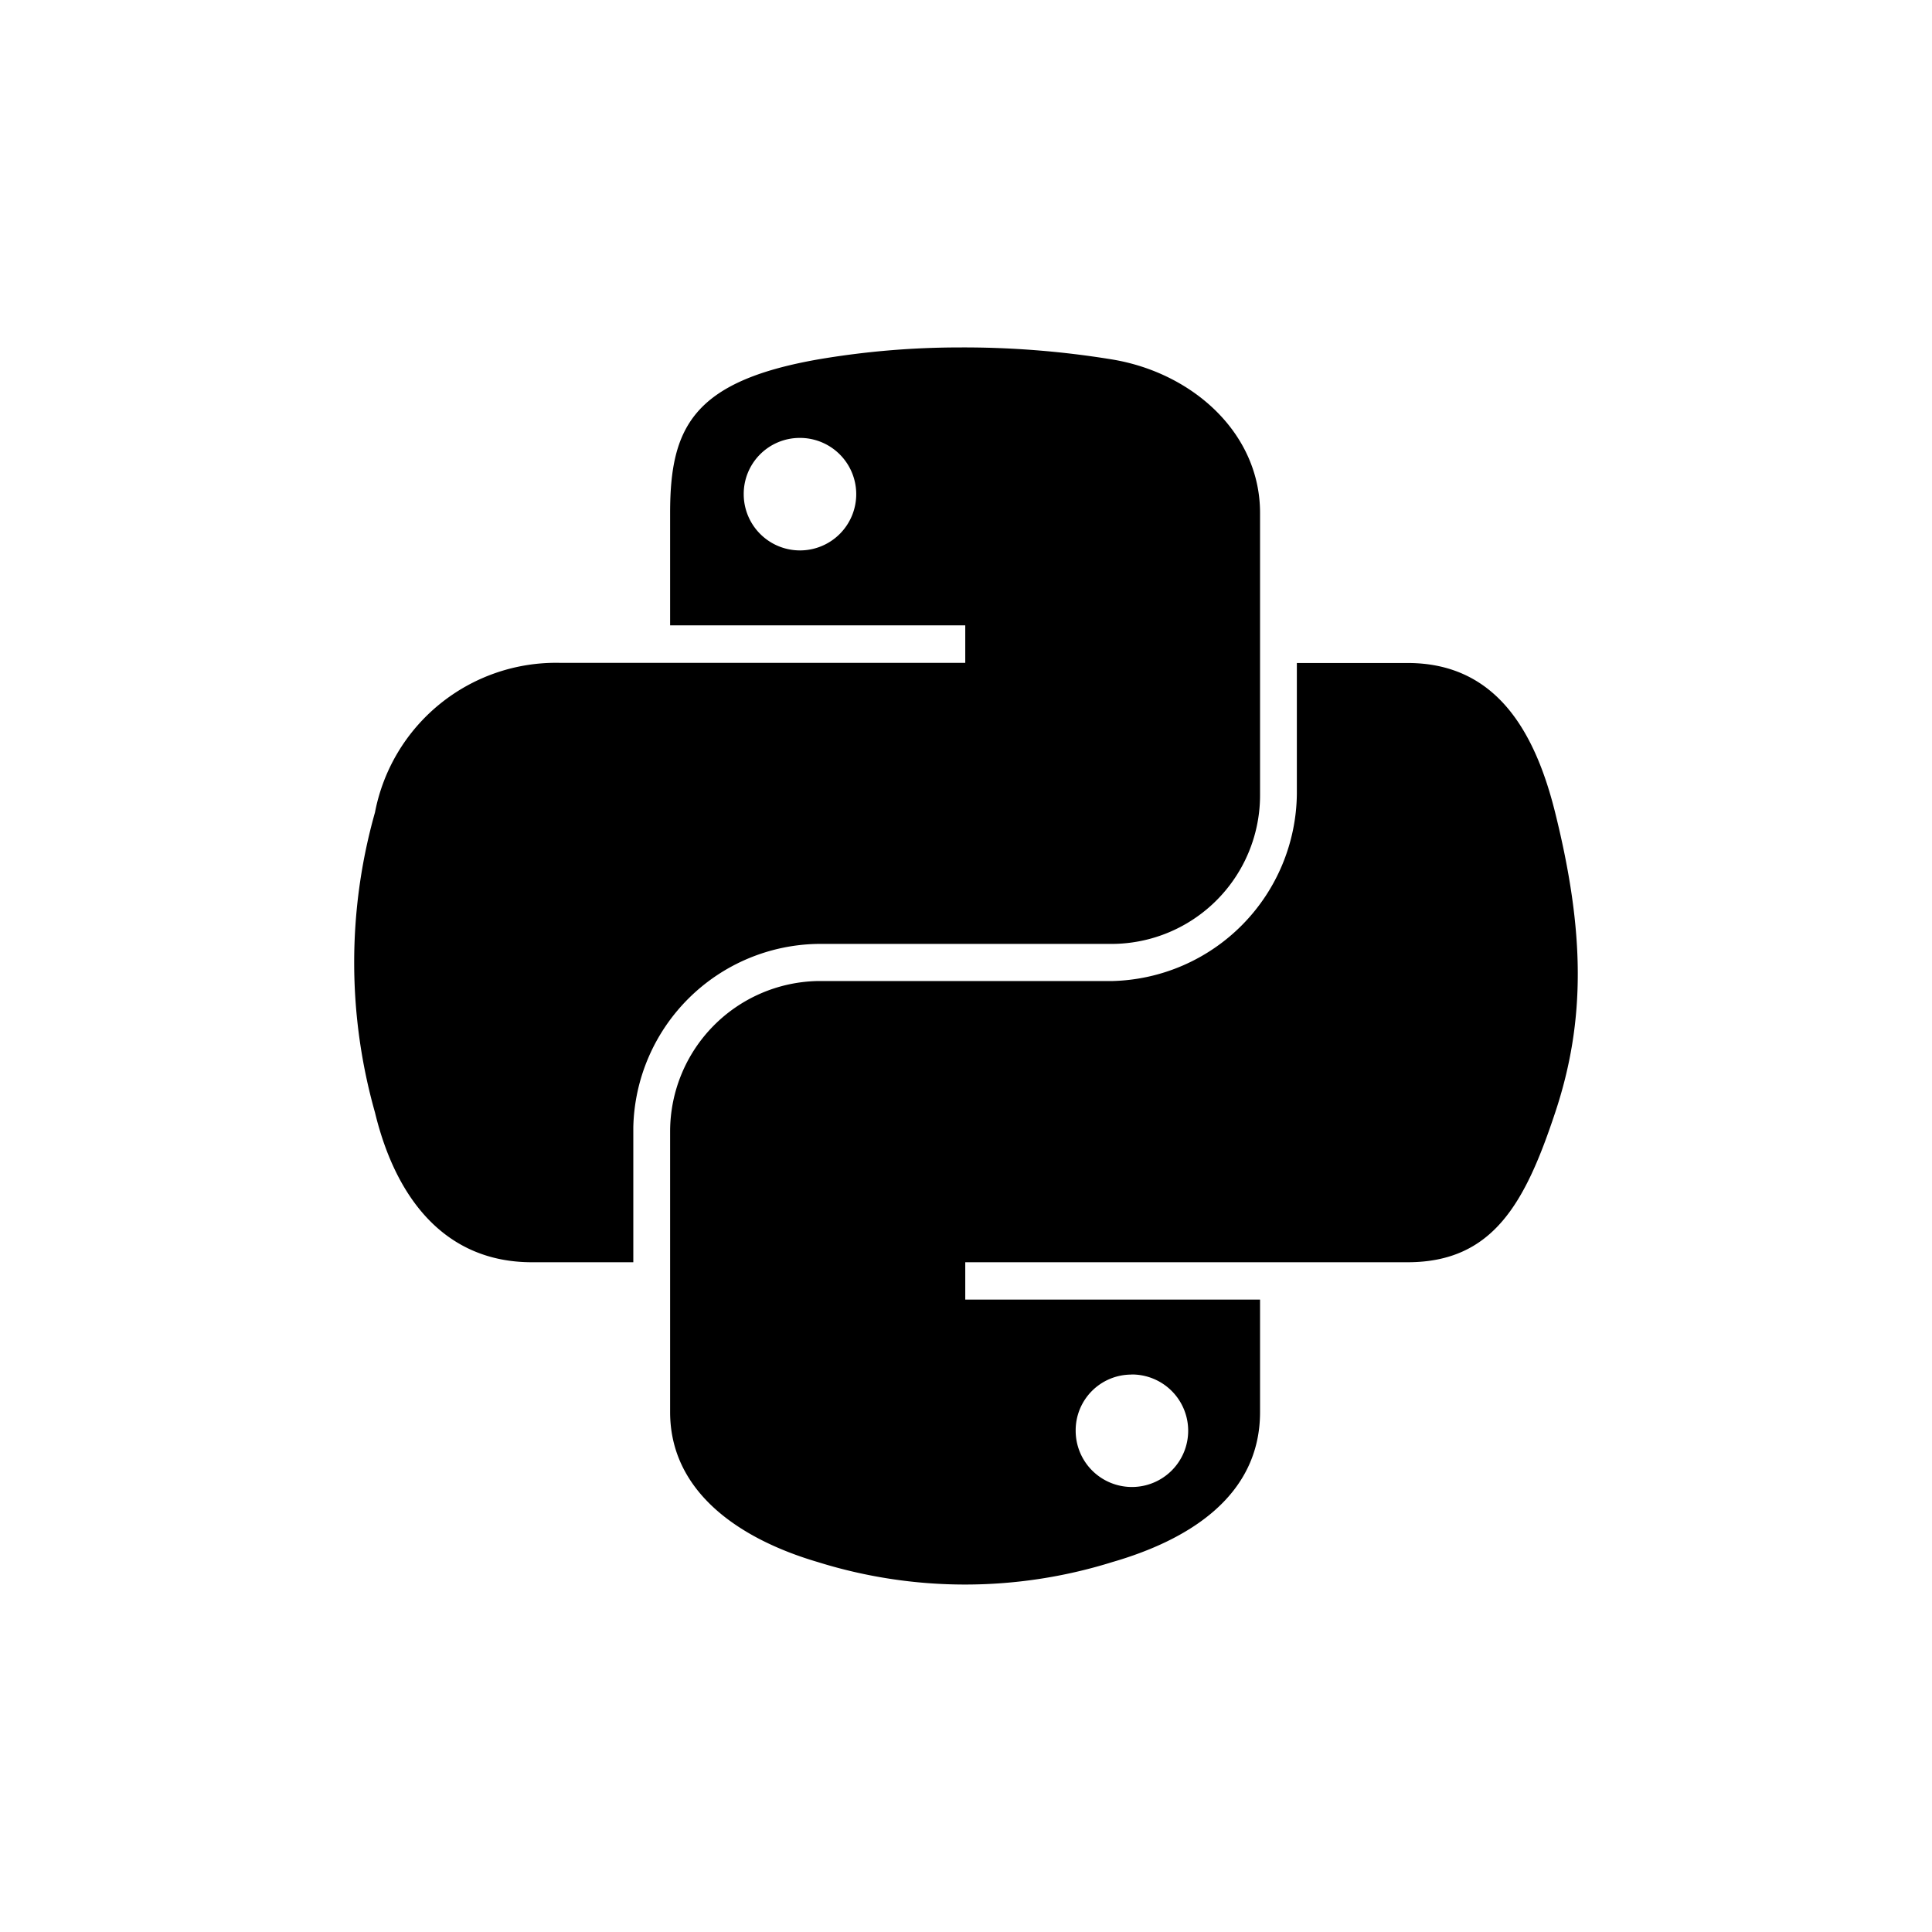
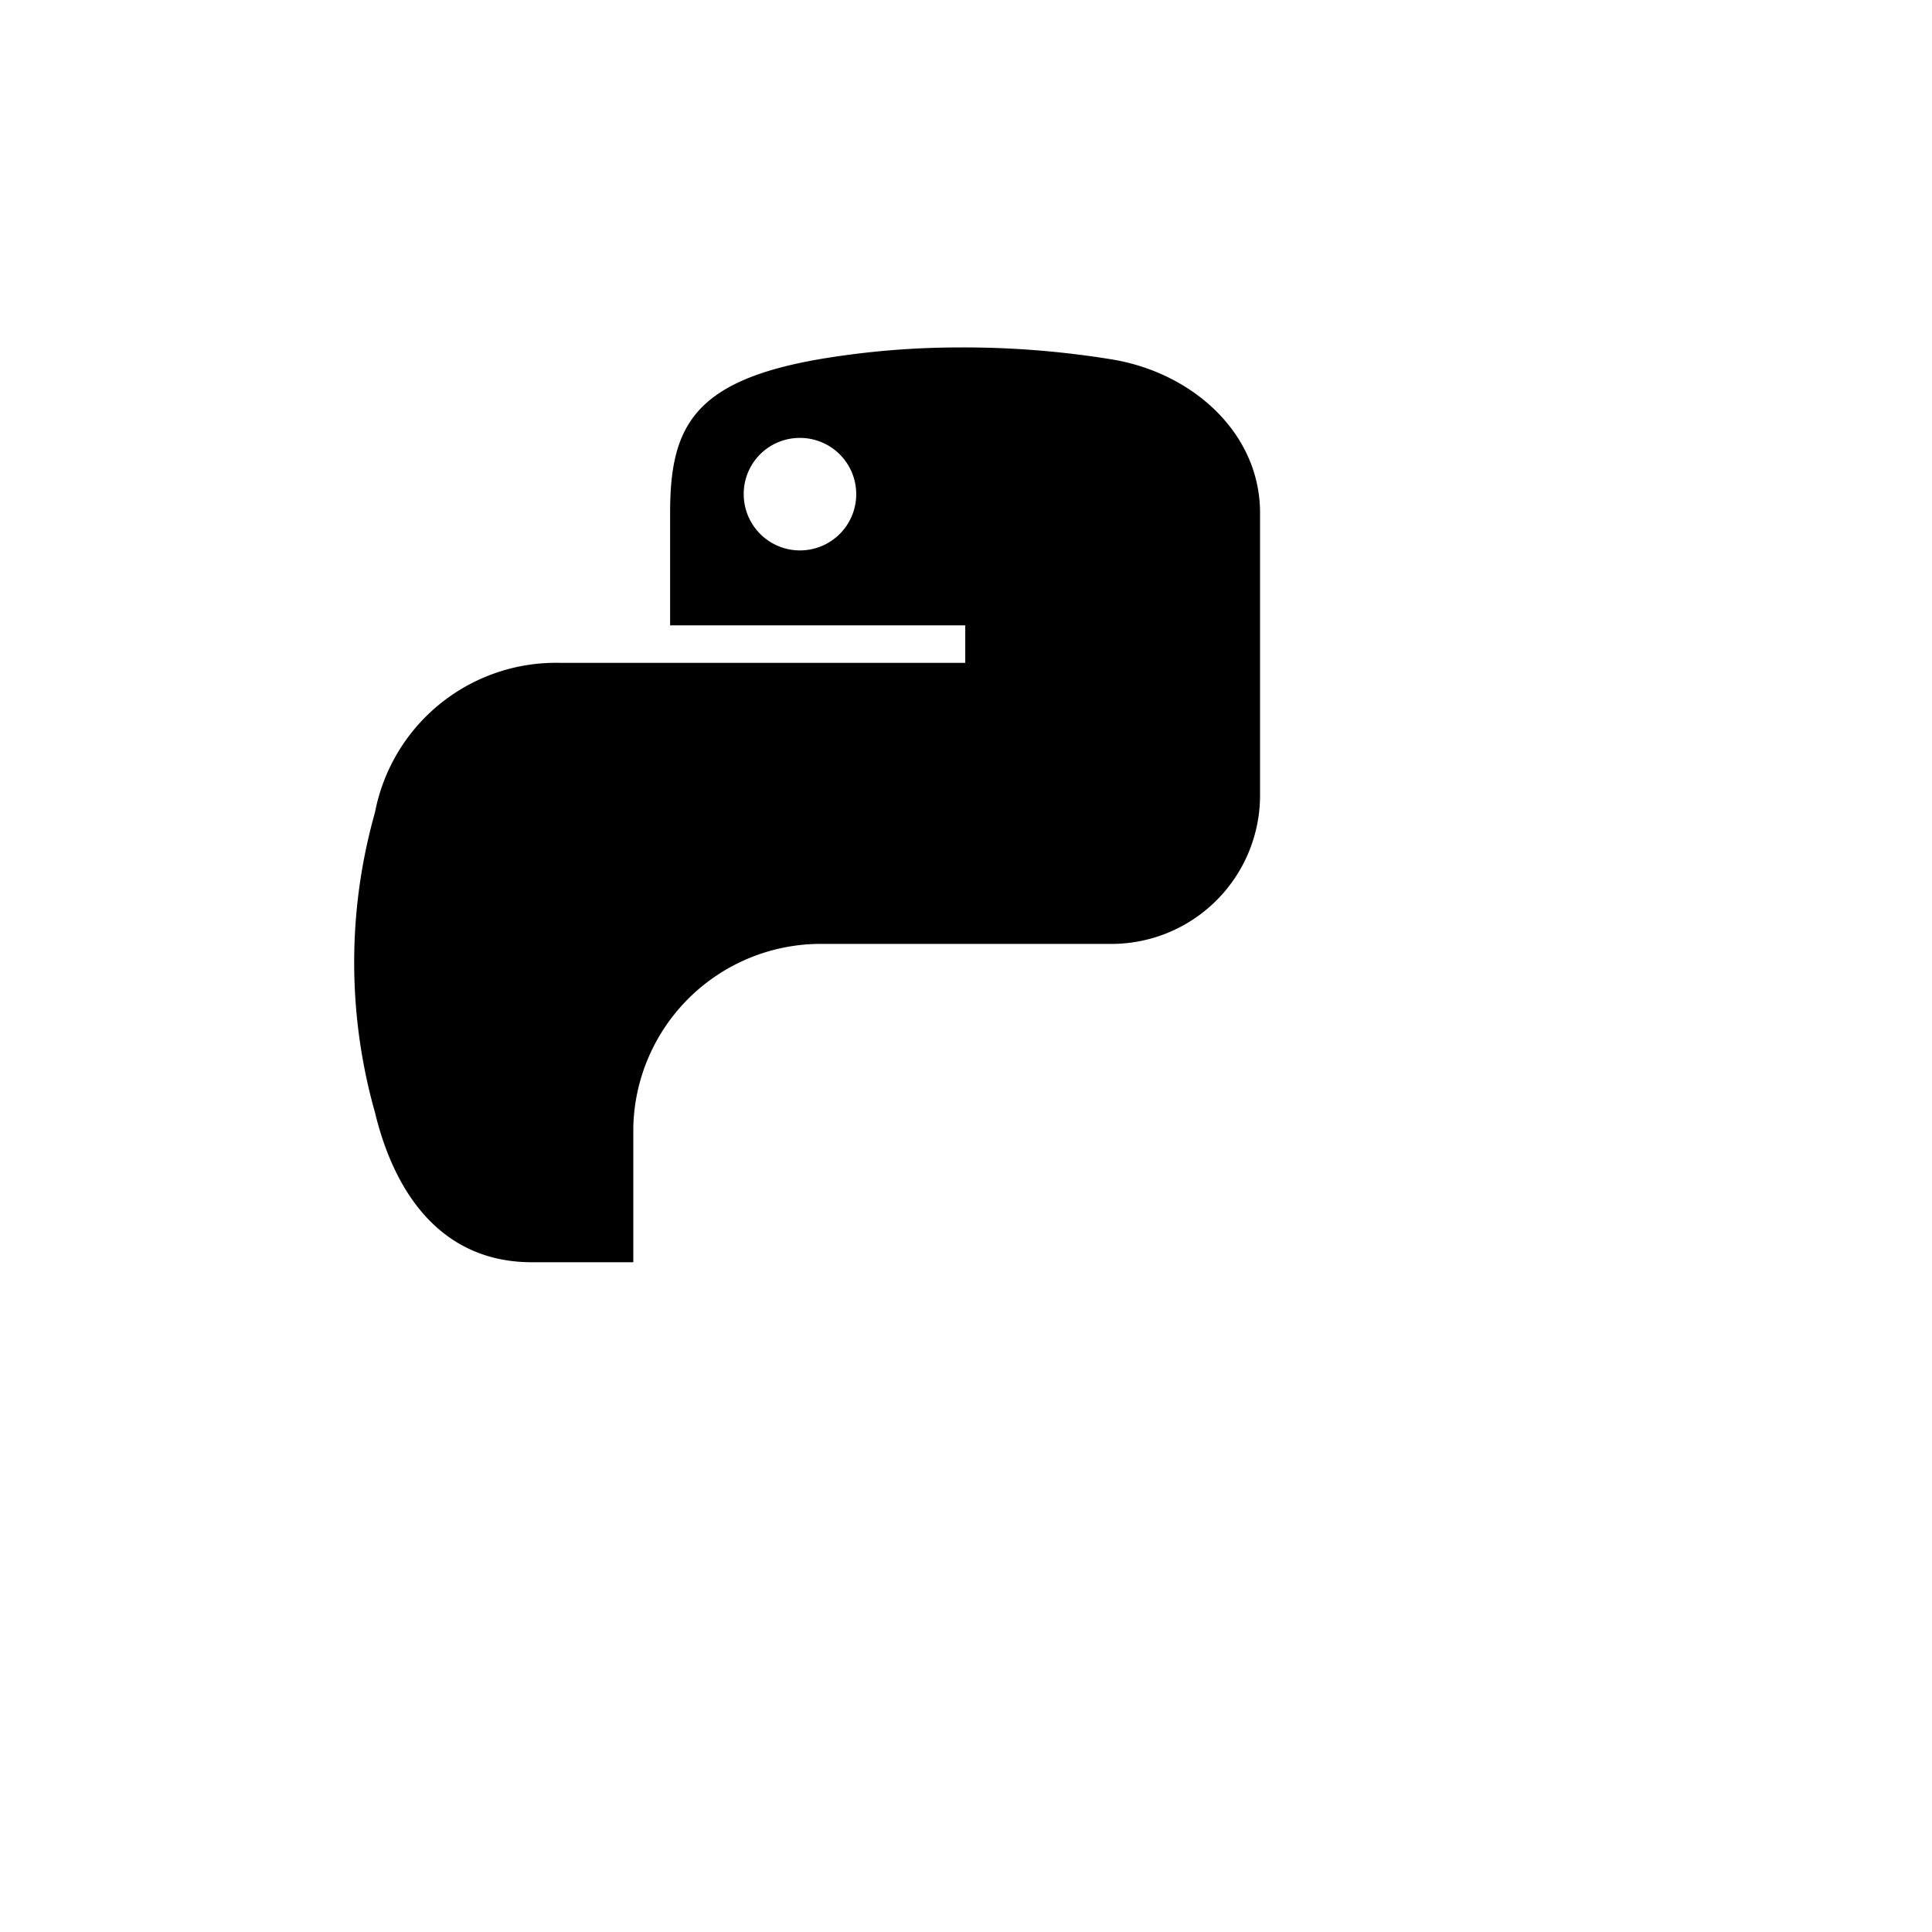
<svg xmlns="http://www.w3.org/2000/svg" id="Layer_1" data-name="Layer 1" viewBox="0 0 60 60">
  <title>guide-python</title>
  <rect width="60" height="60" fill="none" />
  <g id="Layer_7" data-name="Layer 7">
    <path id="path1948" d="M29.774,10.79a26.178,26.178,0,0,0-4.38.374c-3.879.685-4.583,2.119-4.583,4.764v3.493h9.166v1.164H17.371a5.723,5.723,0,0,0-5.726,4.647,17.13,17.13,0,0,0,0,9.316C12.3,37.262,13.853,39.2,16.517,39.2h3.151V35.008a5.825,5.825,0,0,1,5.726-5.694h9.155a4.618,4.618,0,0,0,4.583-4.658V15.929c0-2.484-2.1-4.35-4.583-4.764A28.557,28.557,0,0,0,29.774,10.79ZM24.817,13.6a1.747,1.747,0,1,1-1.72,1.752A1.739,1.739,0,0,1,24.817,13.6Z" />
-     <path id="path1950" d="M40.275,20.586v4.07a5.878,5.878,0,0,1-5.726,5.811H25.394a4.676,4.676,0,0,0-4.583,4.658v8.728c0,2.484,2.16,3.945,4.583,4.657a15.331,15.331,0,0,0,9.155,0c2.307-.668,4.583-2.013,4.583-4.657V40.36H29.977V39.2H43.714c2.664,0,3.657-1.858,4.583-4.647,0.957-2.871.916-5.633,0-9.316-0.658-2.652-1.916-4.647-4.583-4.647h-3.44Zm-5.149,22.1a1.747,1.747,0,1,1-1.72,1.741A1.73,1.73,0,0,1,35.126,42.689Z" />
  </g>
</svg>